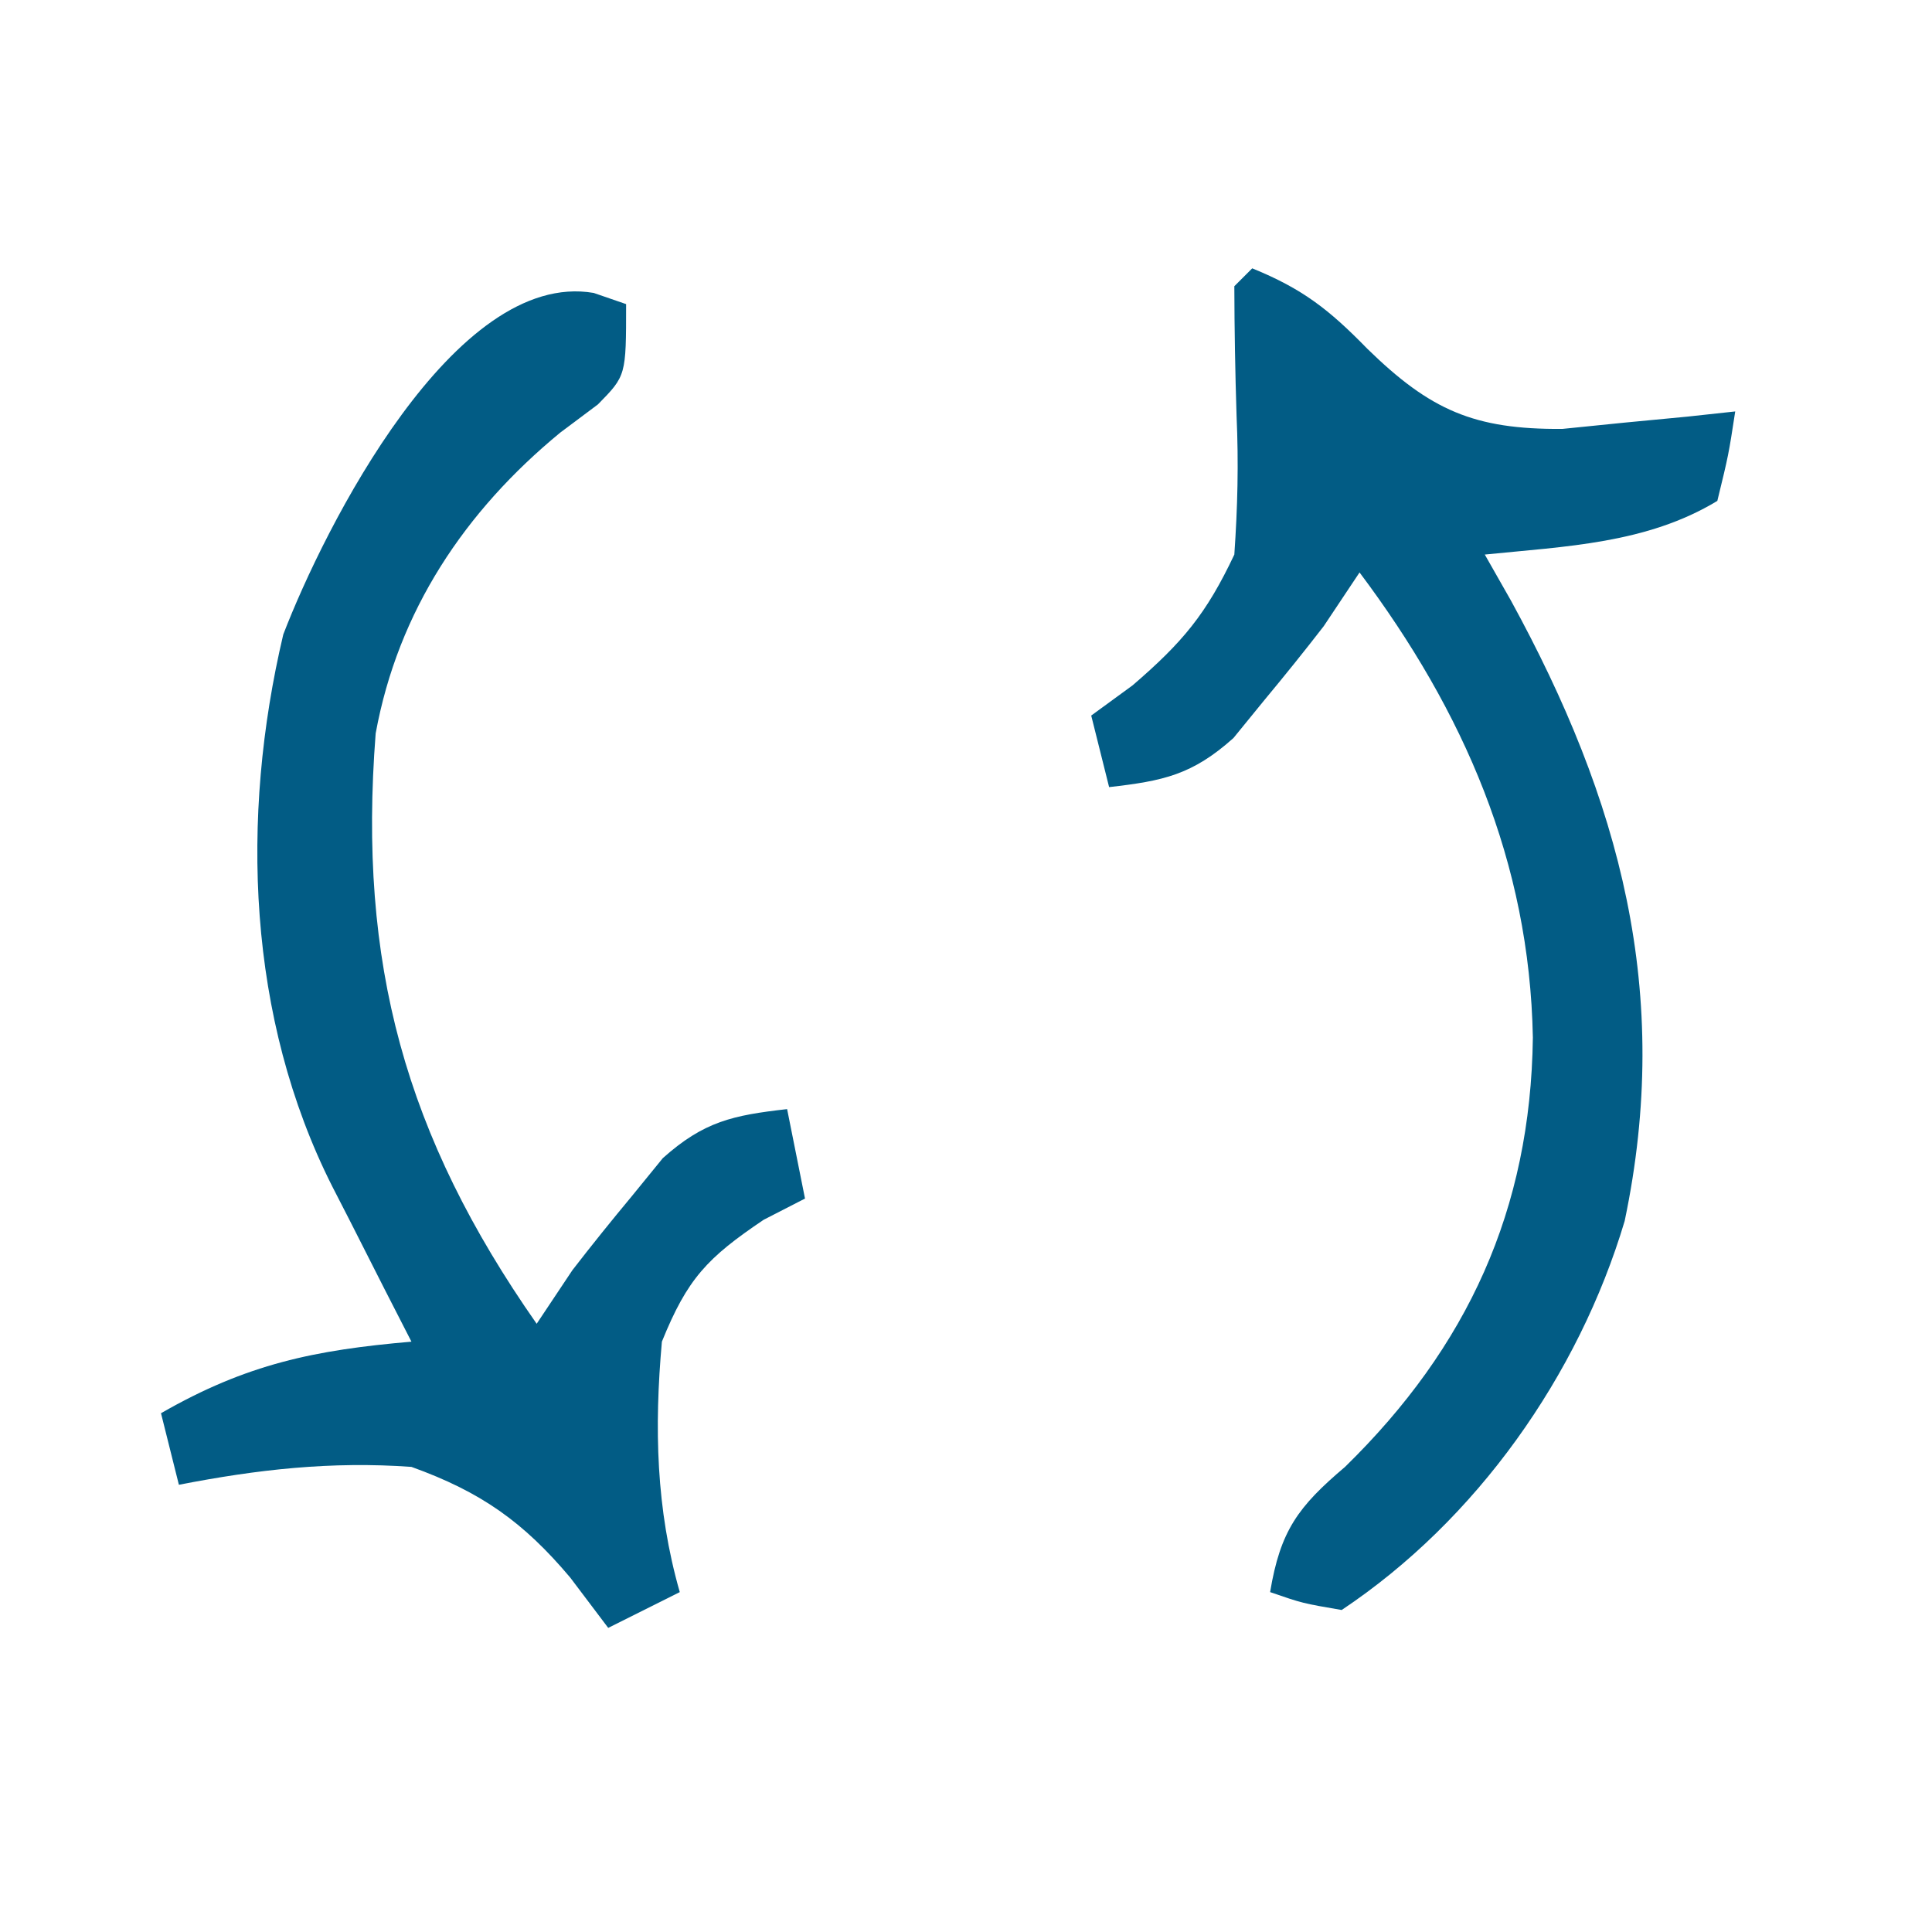
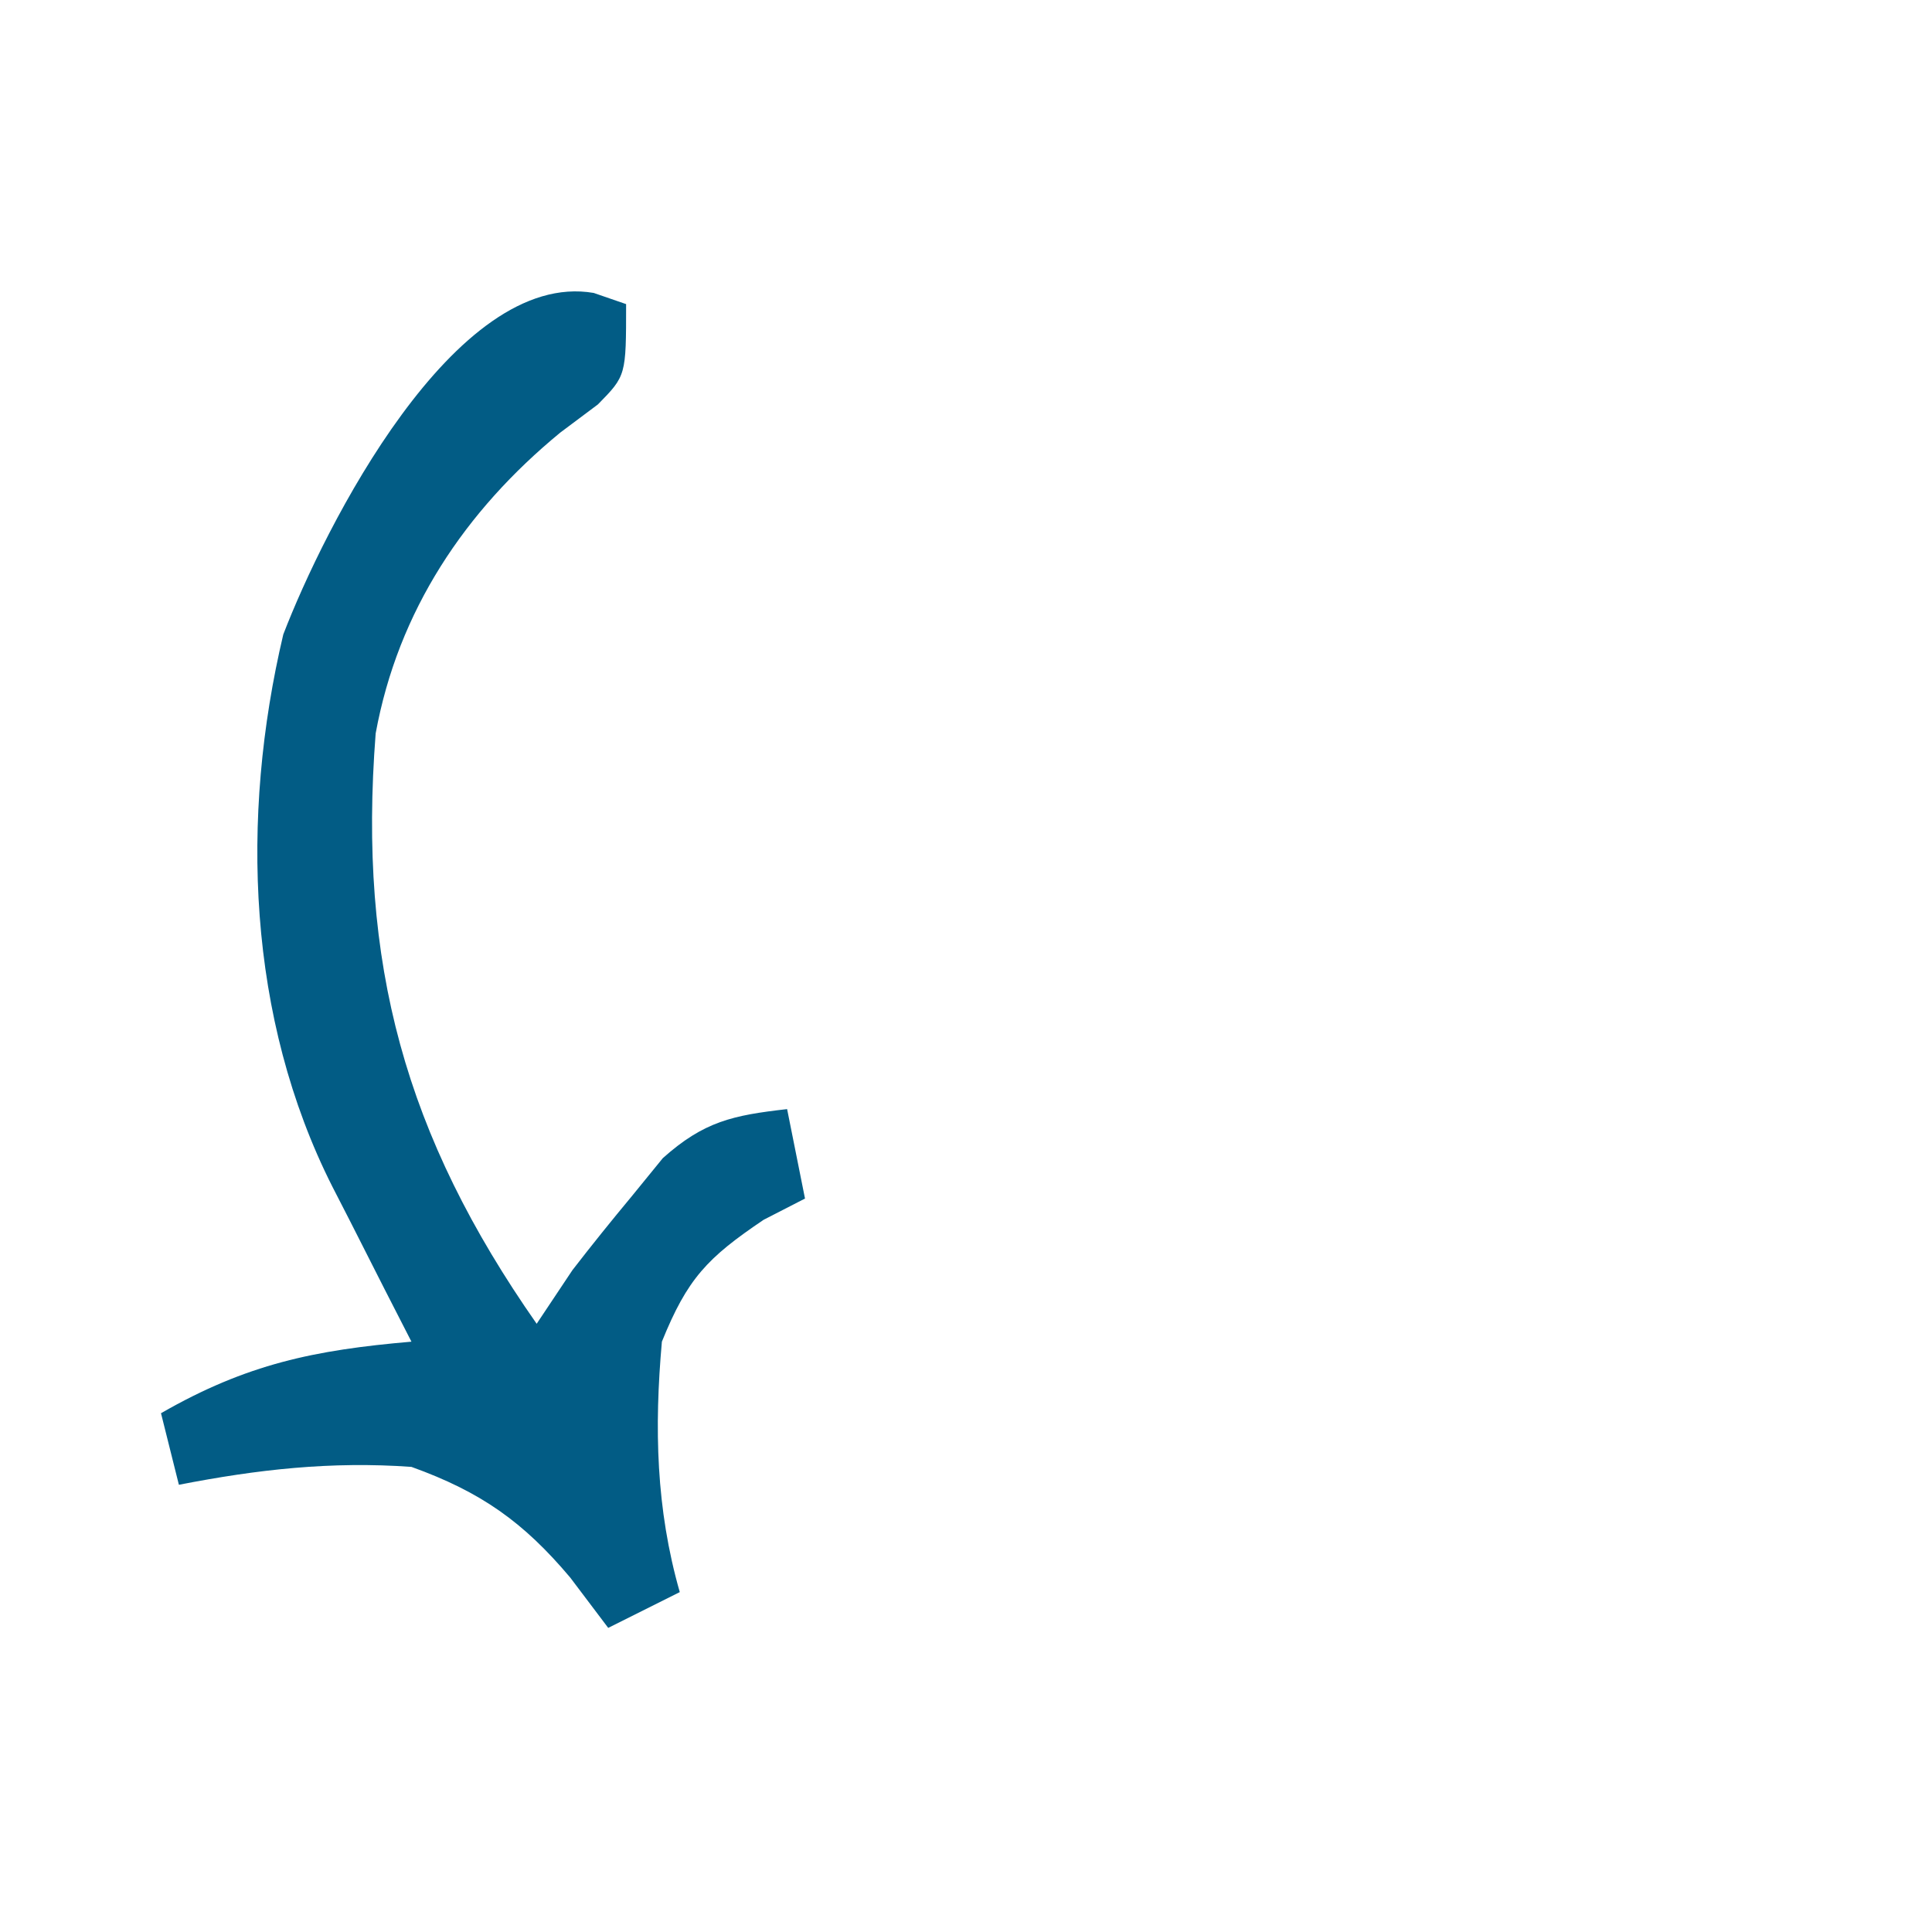
<svg xmlns="http://www.w3.org/2000/svg" height="108" width="108" version="1.1">
  <path transform="translate(33.188,16.375)" fill="#025C85" d="M0 0 C0.897 0.309 0.897 0.309 1.812 0.625 C1.812 4.625 1.812 4.625 0.238 6.23 C-0.459 6.753 -1.156 7.275 -1.875 7.812 C-7.192 12.187 -10.936 17.767 -12.188 24.625 C-13.187 37.486 -10.538 47.112 -3.188 57.625 C-2.527 56.635 -1.867 55.645 -1.188 54.625 C-0.11 53.229 0.997 51.856 2.125 50.5 C2.699 49.796 3.272 49.092 3.863 48.367 C6.165 46.31 7.785 45.969 10.812 45.625 C11.307 48.1 11.307 48.1 11.812 50.625 C11.049 51.017 10.286 51.409 9.5 51.812 C6.348 53.938 5.239 55.096 3.812 58.625 C3.383 63.432 3.48 67.971 4.812 72.625 C2.833 73.615 2.833 73.615 0.812 74.625 C0.111 73.697 -0.59 72.769 -1.312 71.812 C-3.931 68.701 -6.303 67.023 -10.188 65.625 C-14.675 65.304 -18.781 65.765 -23.188 66.625 C-23.517 65.305 -23.848 63.985 -24.188 62.625 C-19.393 59.868 -15.601 59.092 -10.188 58.625 C-10.681 57.661 -11.175 56.697 -11.684 55.703 C-12.331 54.427 -12.978 53.151 -13.625 51.875 C-13.95 51.241 -14.276 50.607 -14.611 49.953 C-19.365 40.543 -19.772 29.324 -17.352 19.09 C-15.061 13.132 -7.786 -1.335 0 0 Z" />
-   <path transform="translate(70,15)" fill="#025C85" d="M0 0 C2.805 1.143 4.285 2.292 6.438 4.5 C9.949 7.926 12.396 9.011 17.332 8.977 C18.481 8.861 19.629 8.745 20.812 8.625 C21.974 8.514 23.135 8.403 24.332 8.289 C25.212 8.194 26.093 8.098 27 8 C26.629 10.422 26.629 10.422 26 13 C22.053 15.392 17.509 15.541 13 16 C13.482 16.848 13.964 17.696 14.461 18.57 C20.563 29.72 23.5 40.482 20.82 53.254 C18.238 61.9 12.53 69.98 5 75 C2.812 74.625 2.812 74.625 1 74 C1.569 70.569 2.562 69.225 5.188 67 C12.039 60.305 15.565 52.619 15.688 43 C15.504 33.186 11.829 24.771 6 17 C5.34 17.99 4.68 18.98 4 20 C2.922 21.396 1.815 22.769 0.688 24.125 C0.114 24.829 -0.46 25.533 -1.051 26.258 C-3.352 28.315 -4.973 28.656 -8 29 C-8.33 27.68 -8.66 26.36 -9 25 C-8.237 24.443 -7.474 23.886 -6.688 23.312 C-3.889 20.904 -2.567 19.322 -1 16 C-0.816 13.328 -0.757 10.903 -0.875 8.25 C-0.952 5.83 -0.994 3.422 -1 1 C-0.67 0.67 -0.34 0.34 0 0 Z" />
</svg>